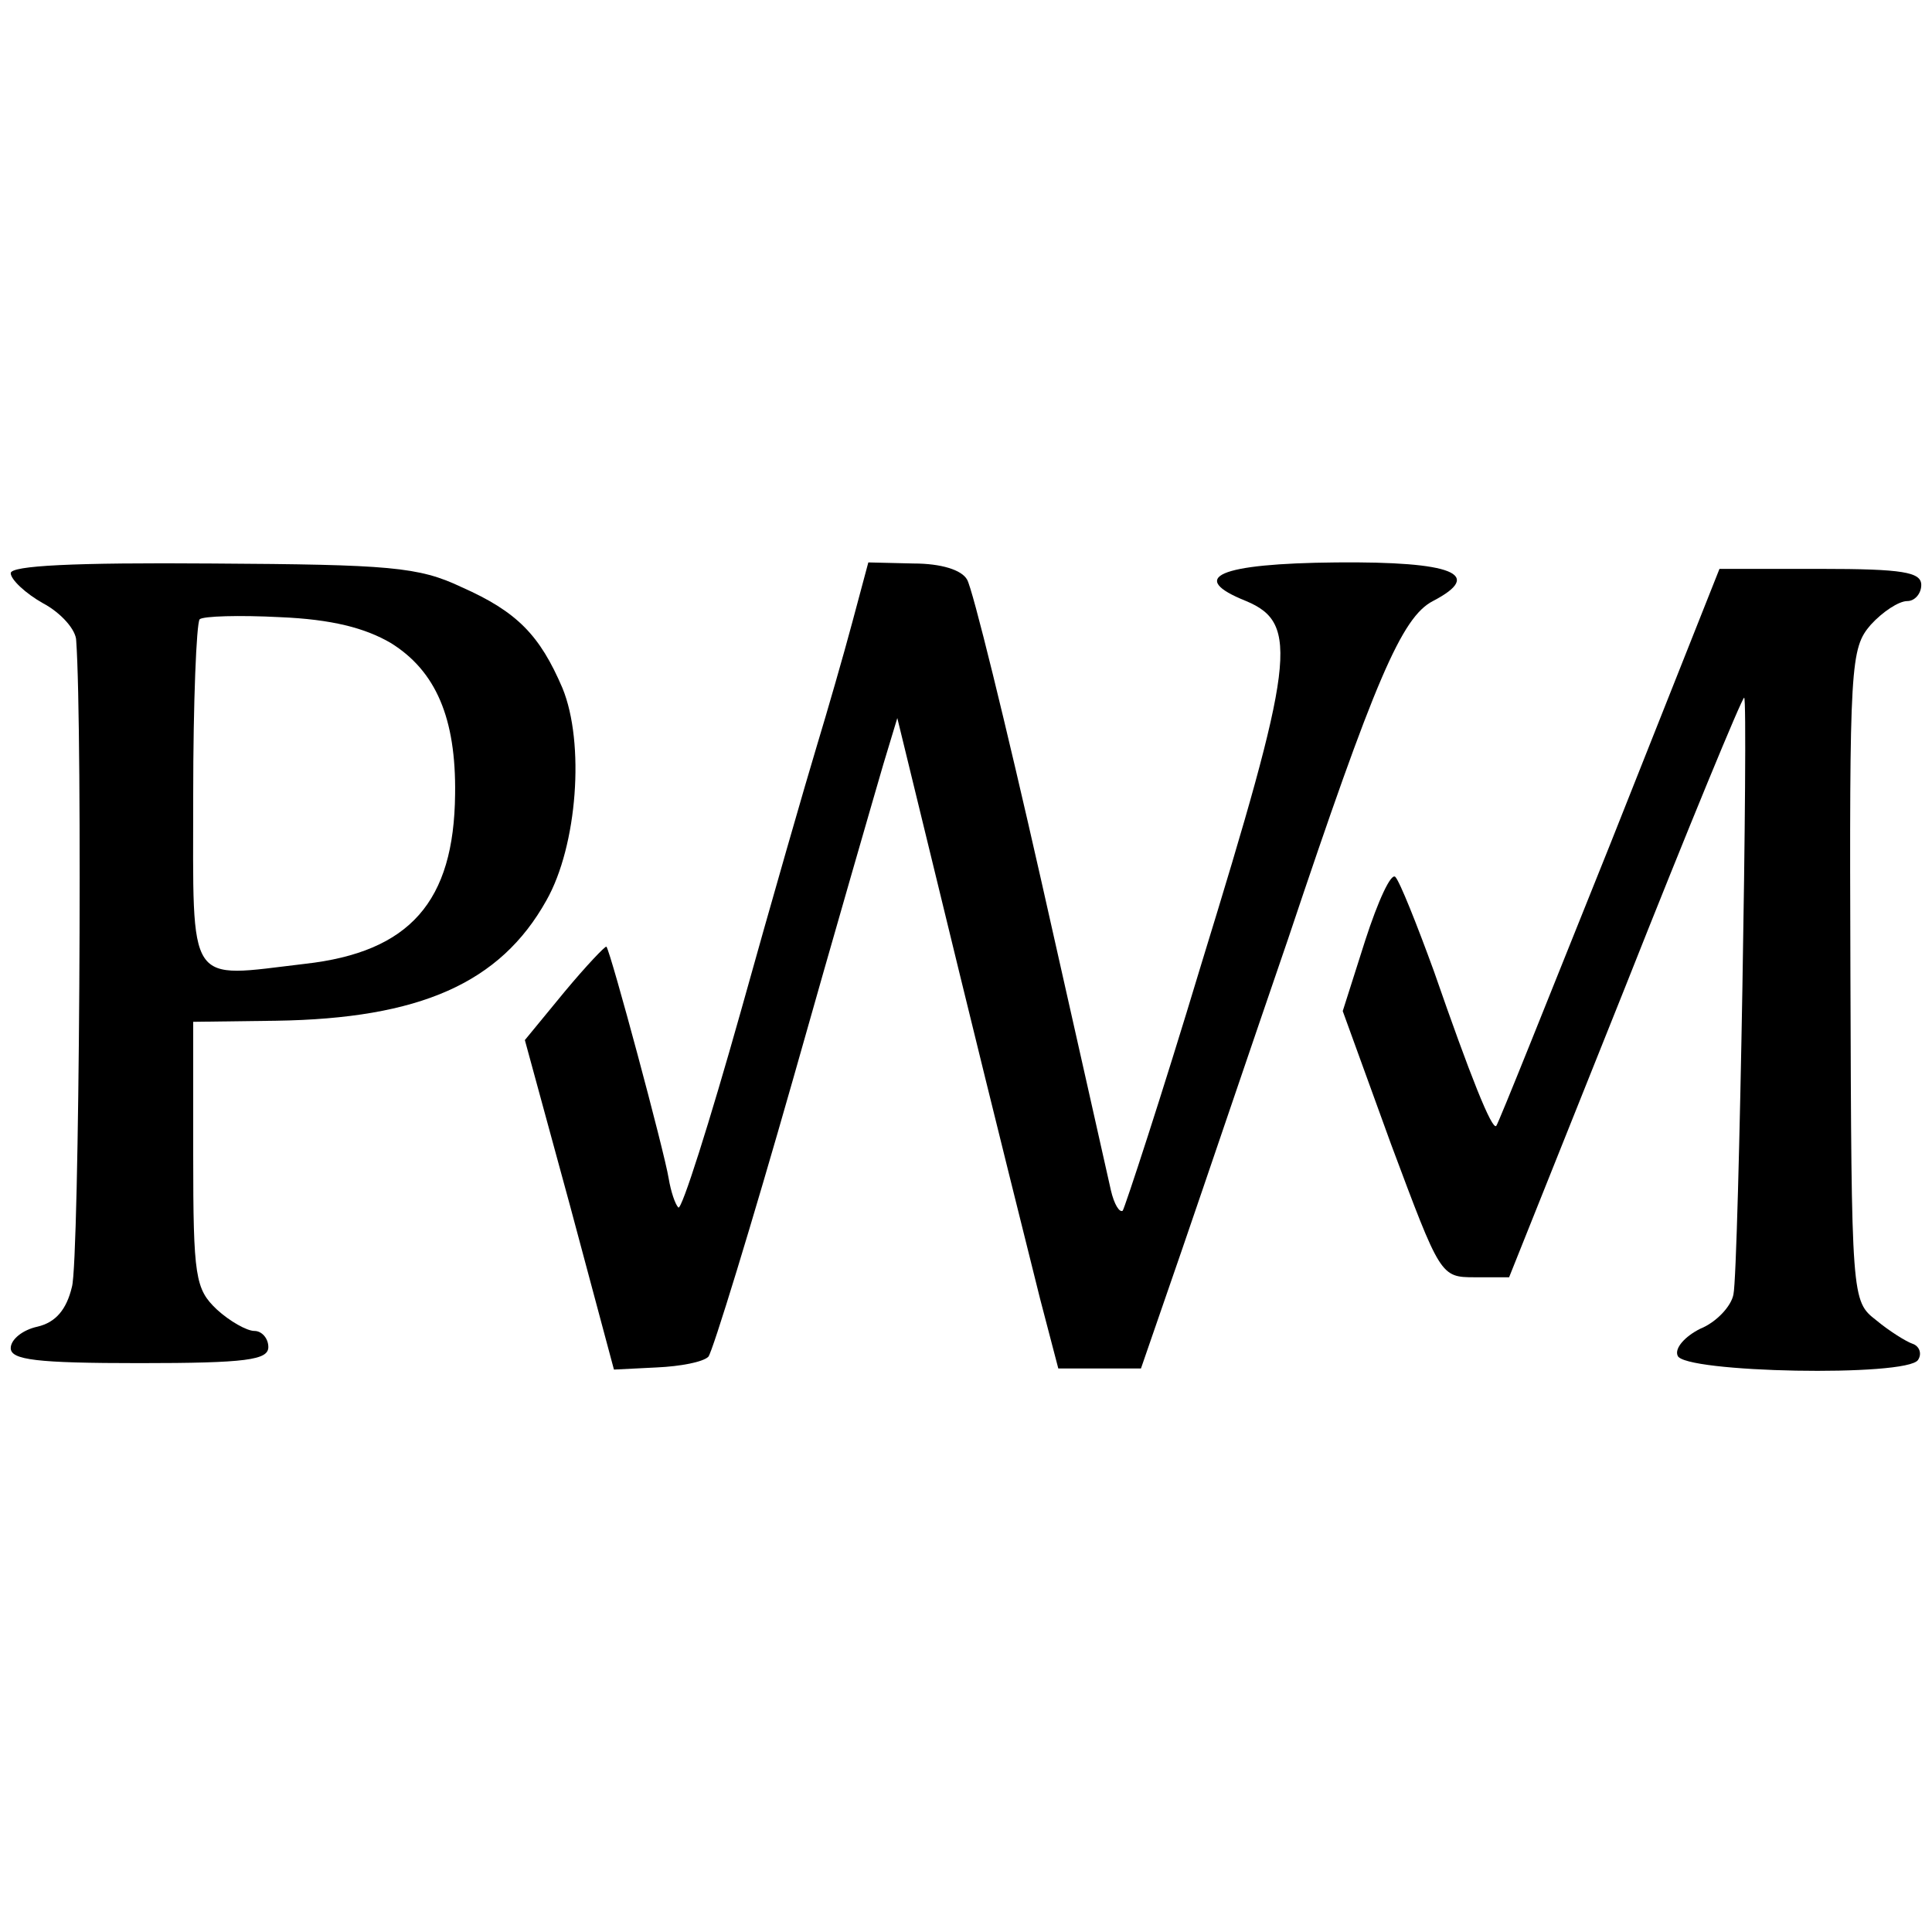
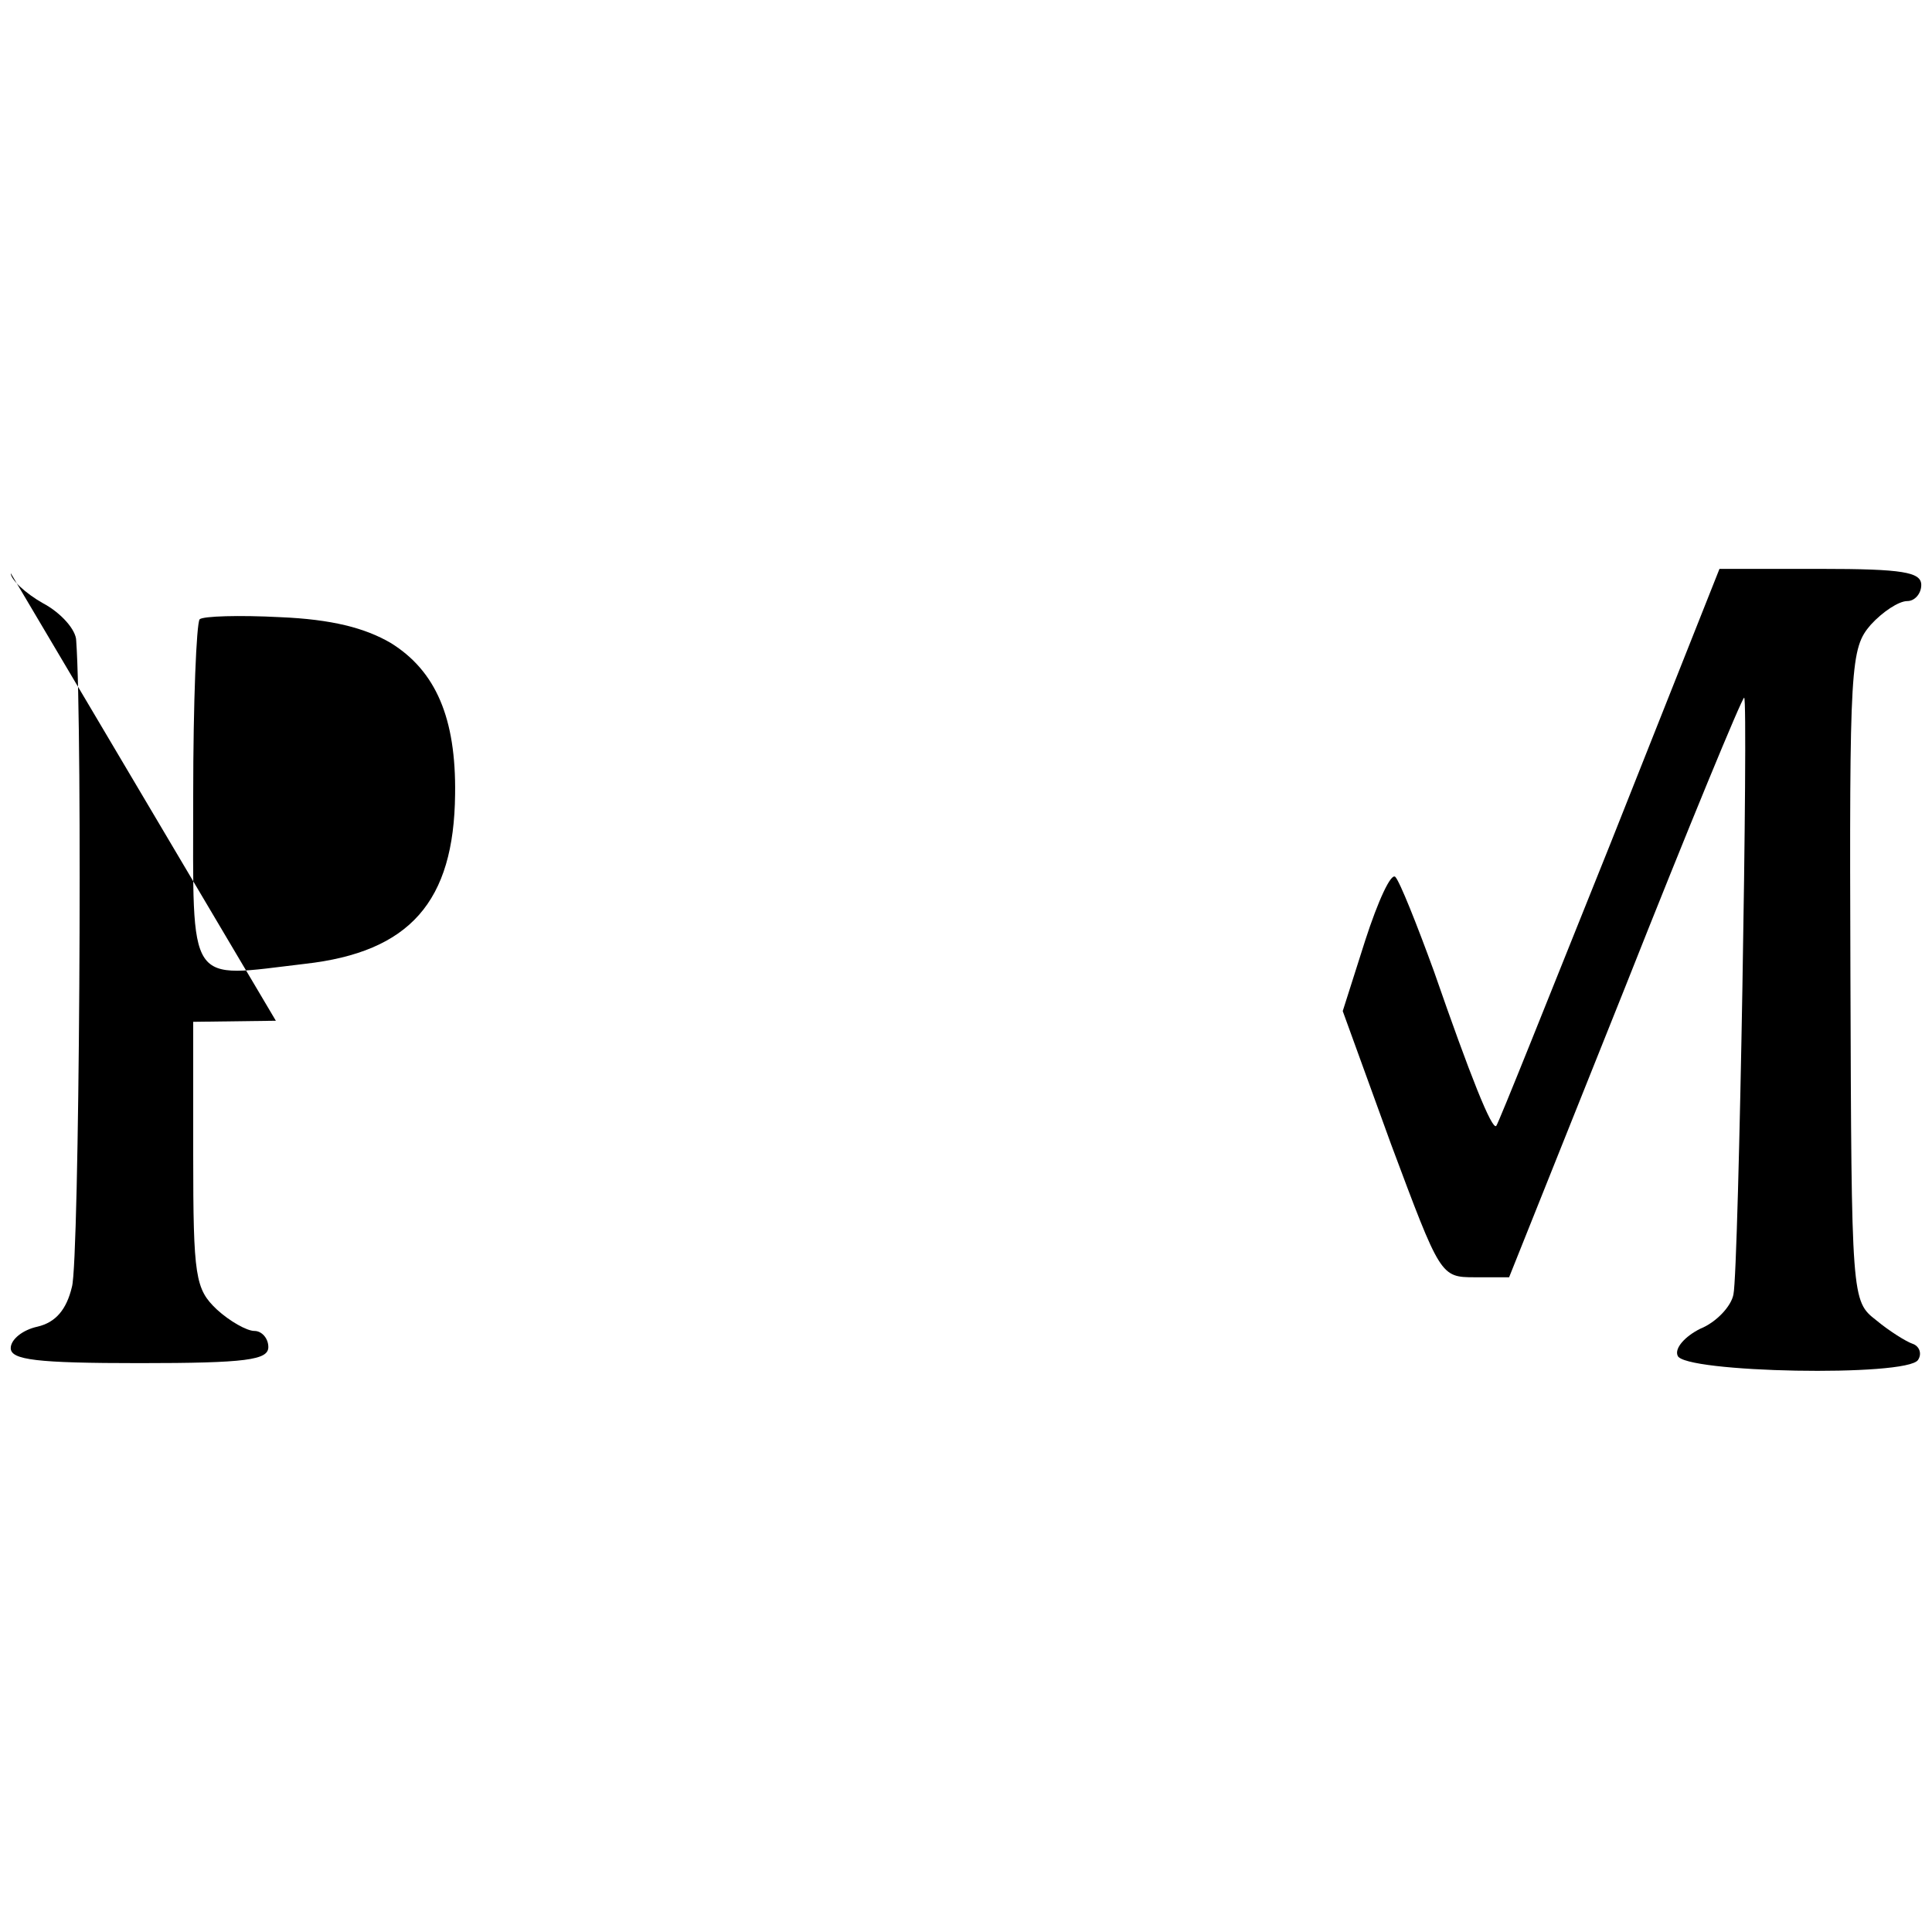
<svg xmlns="http://www.w3.org/2000/svg" version="1.0" width="180pt" height="180pt" viewBox="0 0 180 180" preserveAspectRatio="xMidYMid meet">
  <g transform="translate(0,180) scale(0.1,-0.1)" fill="#000000" stroke="none">
-     <path d="M10 1266 c0 -6 14 -19 30 -28 17 -9 31 -25 31 -35 6 -82 3 -579 -4 -602 -5 -21 -15 -33 -32 -37 -14 -3 -25 -12 -25 -20 0 -11 24 -14 120 -14 100 0 120 3 120 15 0 8 -6 15 -13 15 -7 0 -23 9 -35 20 -20 19 -22 30 -22 144 l0 124 77 1 c134 2 209 35 252 112 29 51 36 147 15 198 -21 49 -42 71 -94 94 -40 19 -67 21 -232 22 -130 1 -188 -2 -188 -9z m354 -65 c42 -26 61 -70 60 -141 -1 -100 -42 -147 -140 -158 -111 -13 -104 -24 -104 157 0 87 3 160 6 164 3 3 37 4 75 2 48 -2 79 -10 103 -24z" />
-     <path d="M794 1220 c-8 -30 -23 -82 -33 -115 -10 -33 -42 -144 -71 -248 -29 -103 -55 -185 -58 -182 -3 3 -7 15 -9 27 -4 25 -54 211 -58 216 -1 1 -19 -18 -39 -42 l-37 -45 42 -154 41 -153 40 2 c22 1 43 5 48 10 4 5 40 122 79 259 39 138 77 269 84 293 l13 43 58 -238 c32 -131 66 -267 75 -303 l17 -65 38 0 39 0 38 110 c21 61 65 191 99 290 81 242 106 300 135 315 48 25 19 37 -90 36 -110 -1 -139 -14 -84 -36 50 -21 45 -56 -42 -339 -37 -123 -71 -226 -73 -229 -3 -2 -8 6 -11 19 -3 13 -32 143 -65 289 -33 146 -64 272 -69 280 -5 9 -24 15 -50 15 l-42 1 -15 -56z" />
+     <path d="M10 1266 c0 -6 14 -19 30 -28 17 -9 31 -25 31 -35 6 -82 3 -579 -4 -602 -5 -21 -15 -33 -32 -37 -14 -3 -25 -12 -25 -20 0 -11 24 -14 120 -14 100 0 120 3 120 15 0 8 -6 15 -13 15 -7 0 -23 9 -35 20 -20 19 -22 30 -22 144 l0 124 77 1 z m354 -65 c42 -26 61 -70 60 -141 -1 -100 -42 -147 -140 -158 -111 -13 -104 -24 -104 157 0 87 3 160 6 164 3 3 37 4 75 2 48 -2 79 -10 103 -24z" />
    <path d="M1500 1013 c-57 -142 -104 -260 -106 -262 -4 -4 -24 46 -58 144 -16 44 -32 84 -36 88 -4 4 -16 -22 -28 -59 l-21 -66 45 -124 c46 -123 46 -124 78 -124 l32 0 108 270 c59 149 109 270 111 270 4 0 -5 -534 -10 -556 -2 -11 -16 -26 -31 -32 -14 -7 -24 -18 -21 -25 5 -16 214 -20 224 -4 4 6 1 13 -5 15 -6 2 -22 12 -34 22 -23 18 -23 19 -24 322 -1 290 0 304 19 326 11 12 26 22 34 22 7 0 13 7 13 15 0 12 -17 15 -94 15 l-94 0 -102 -257z" />
  </g>
</svg>